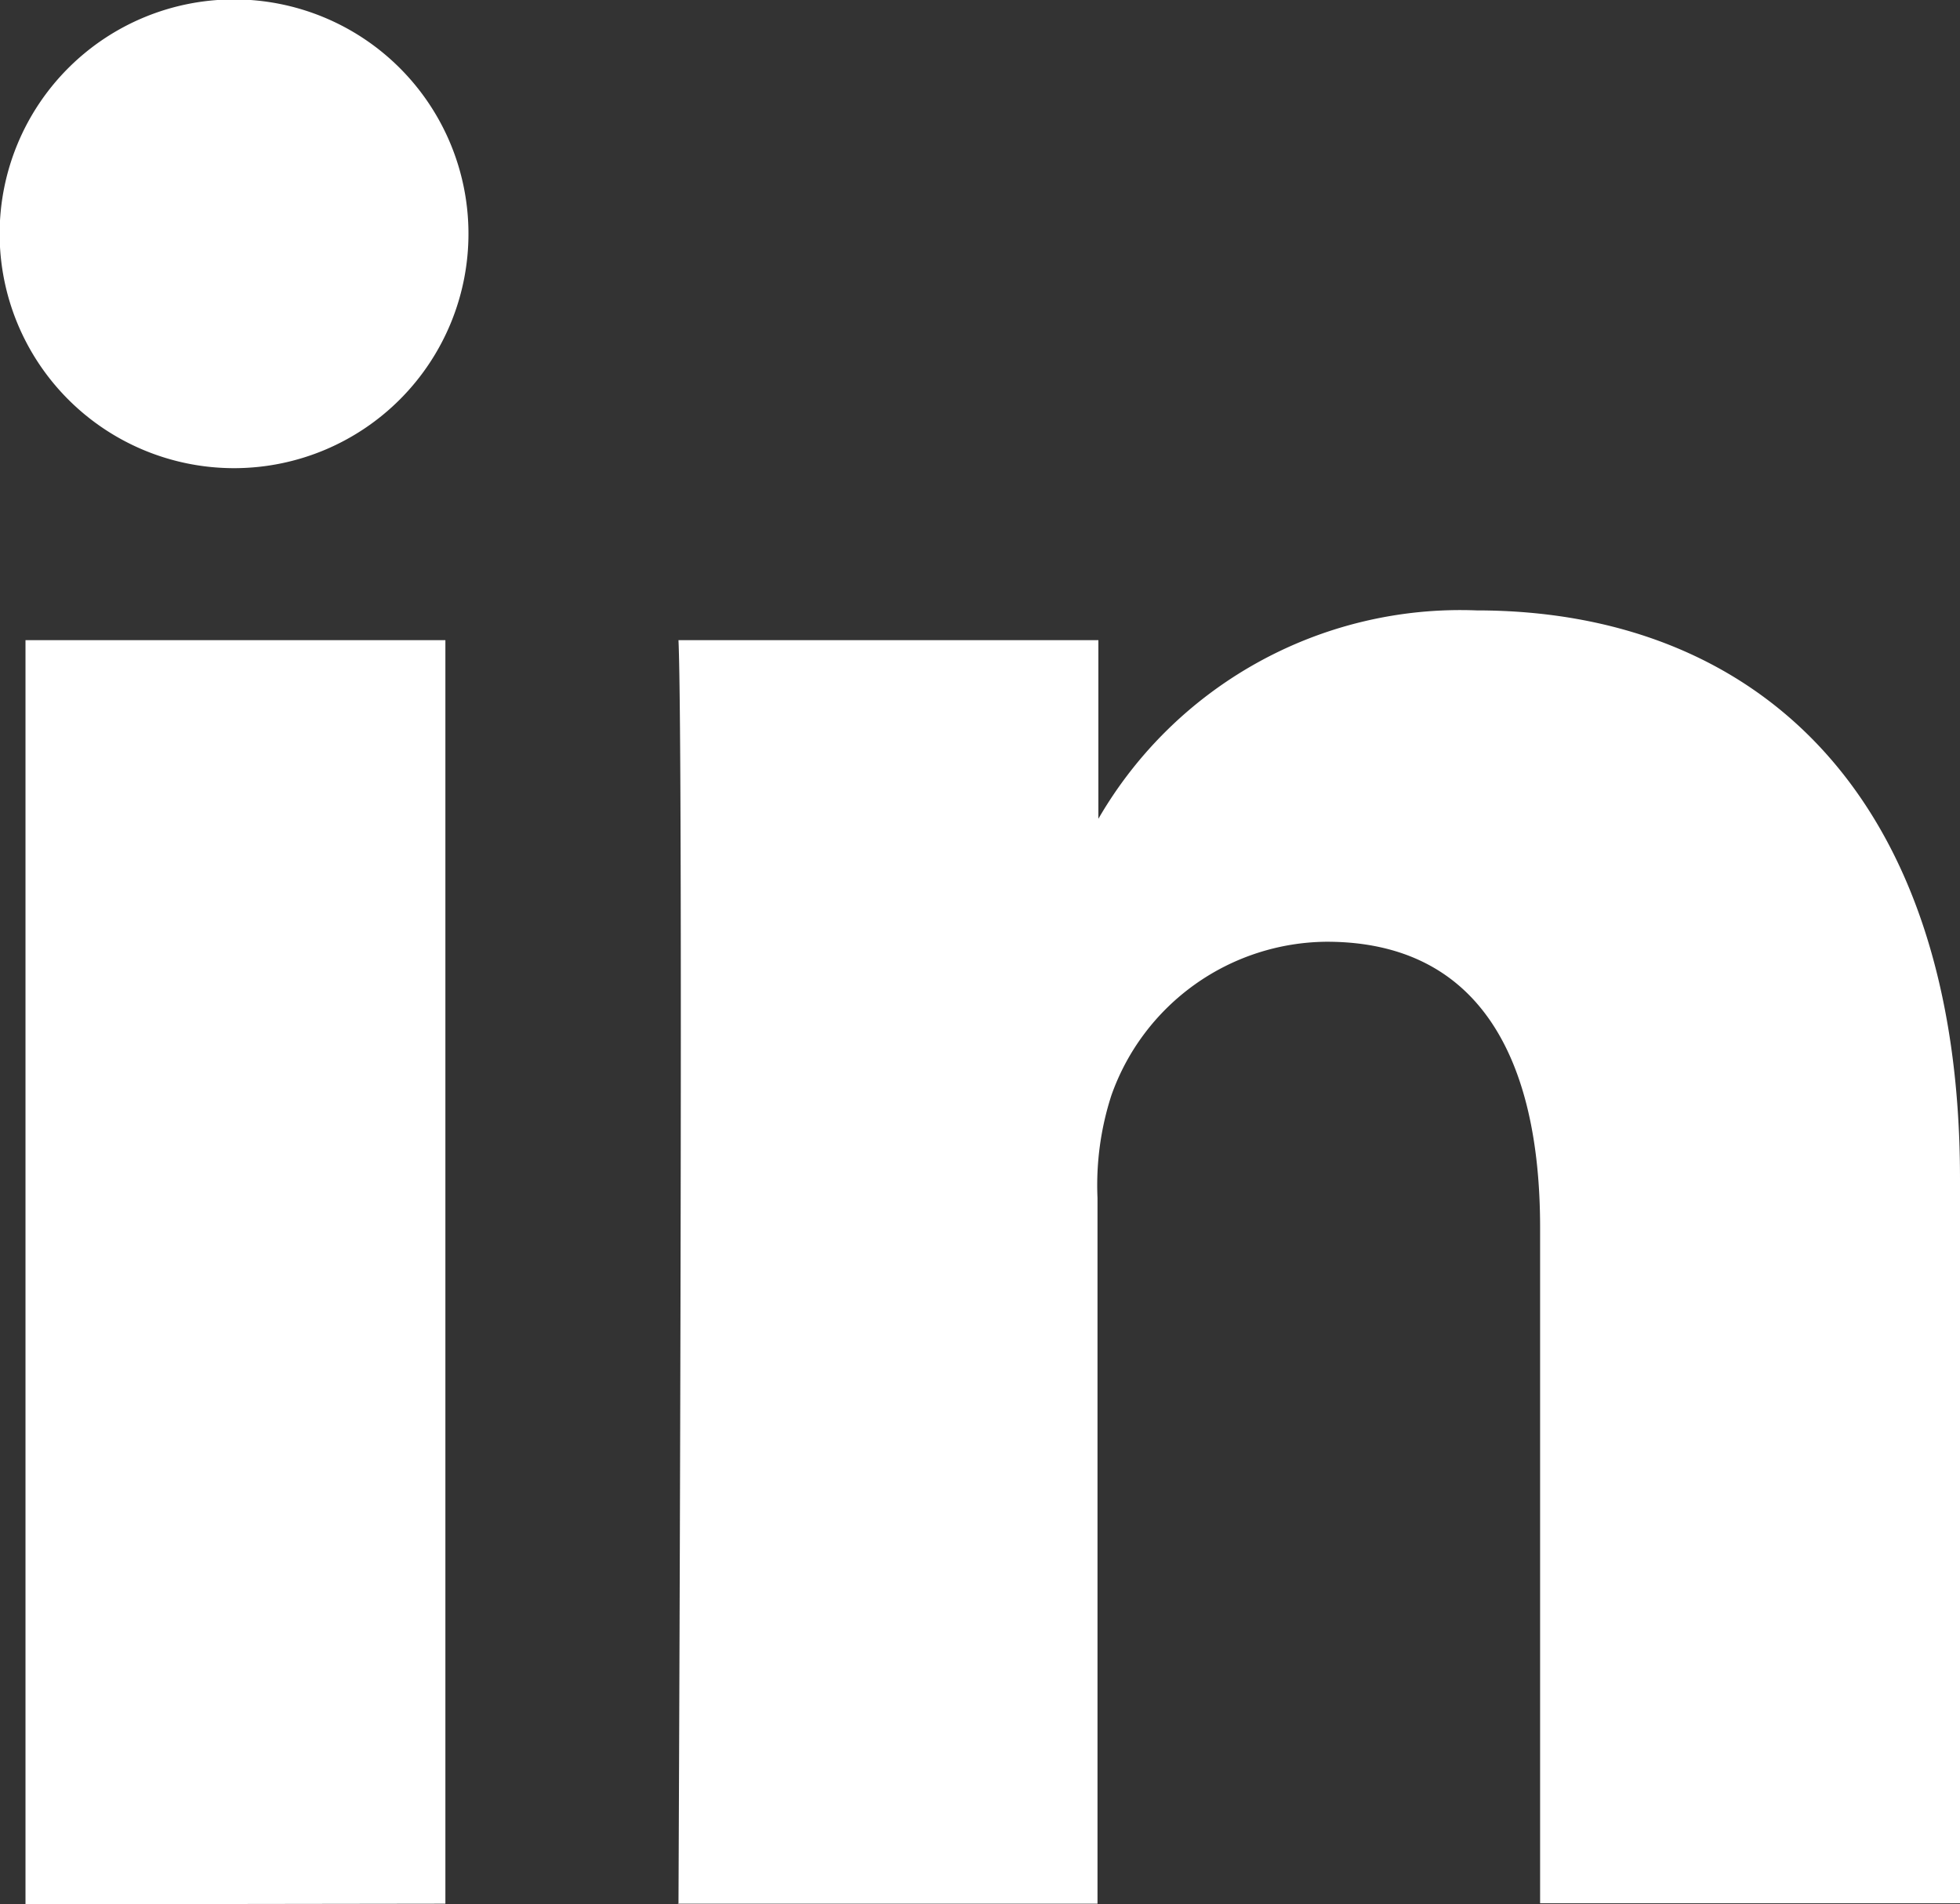
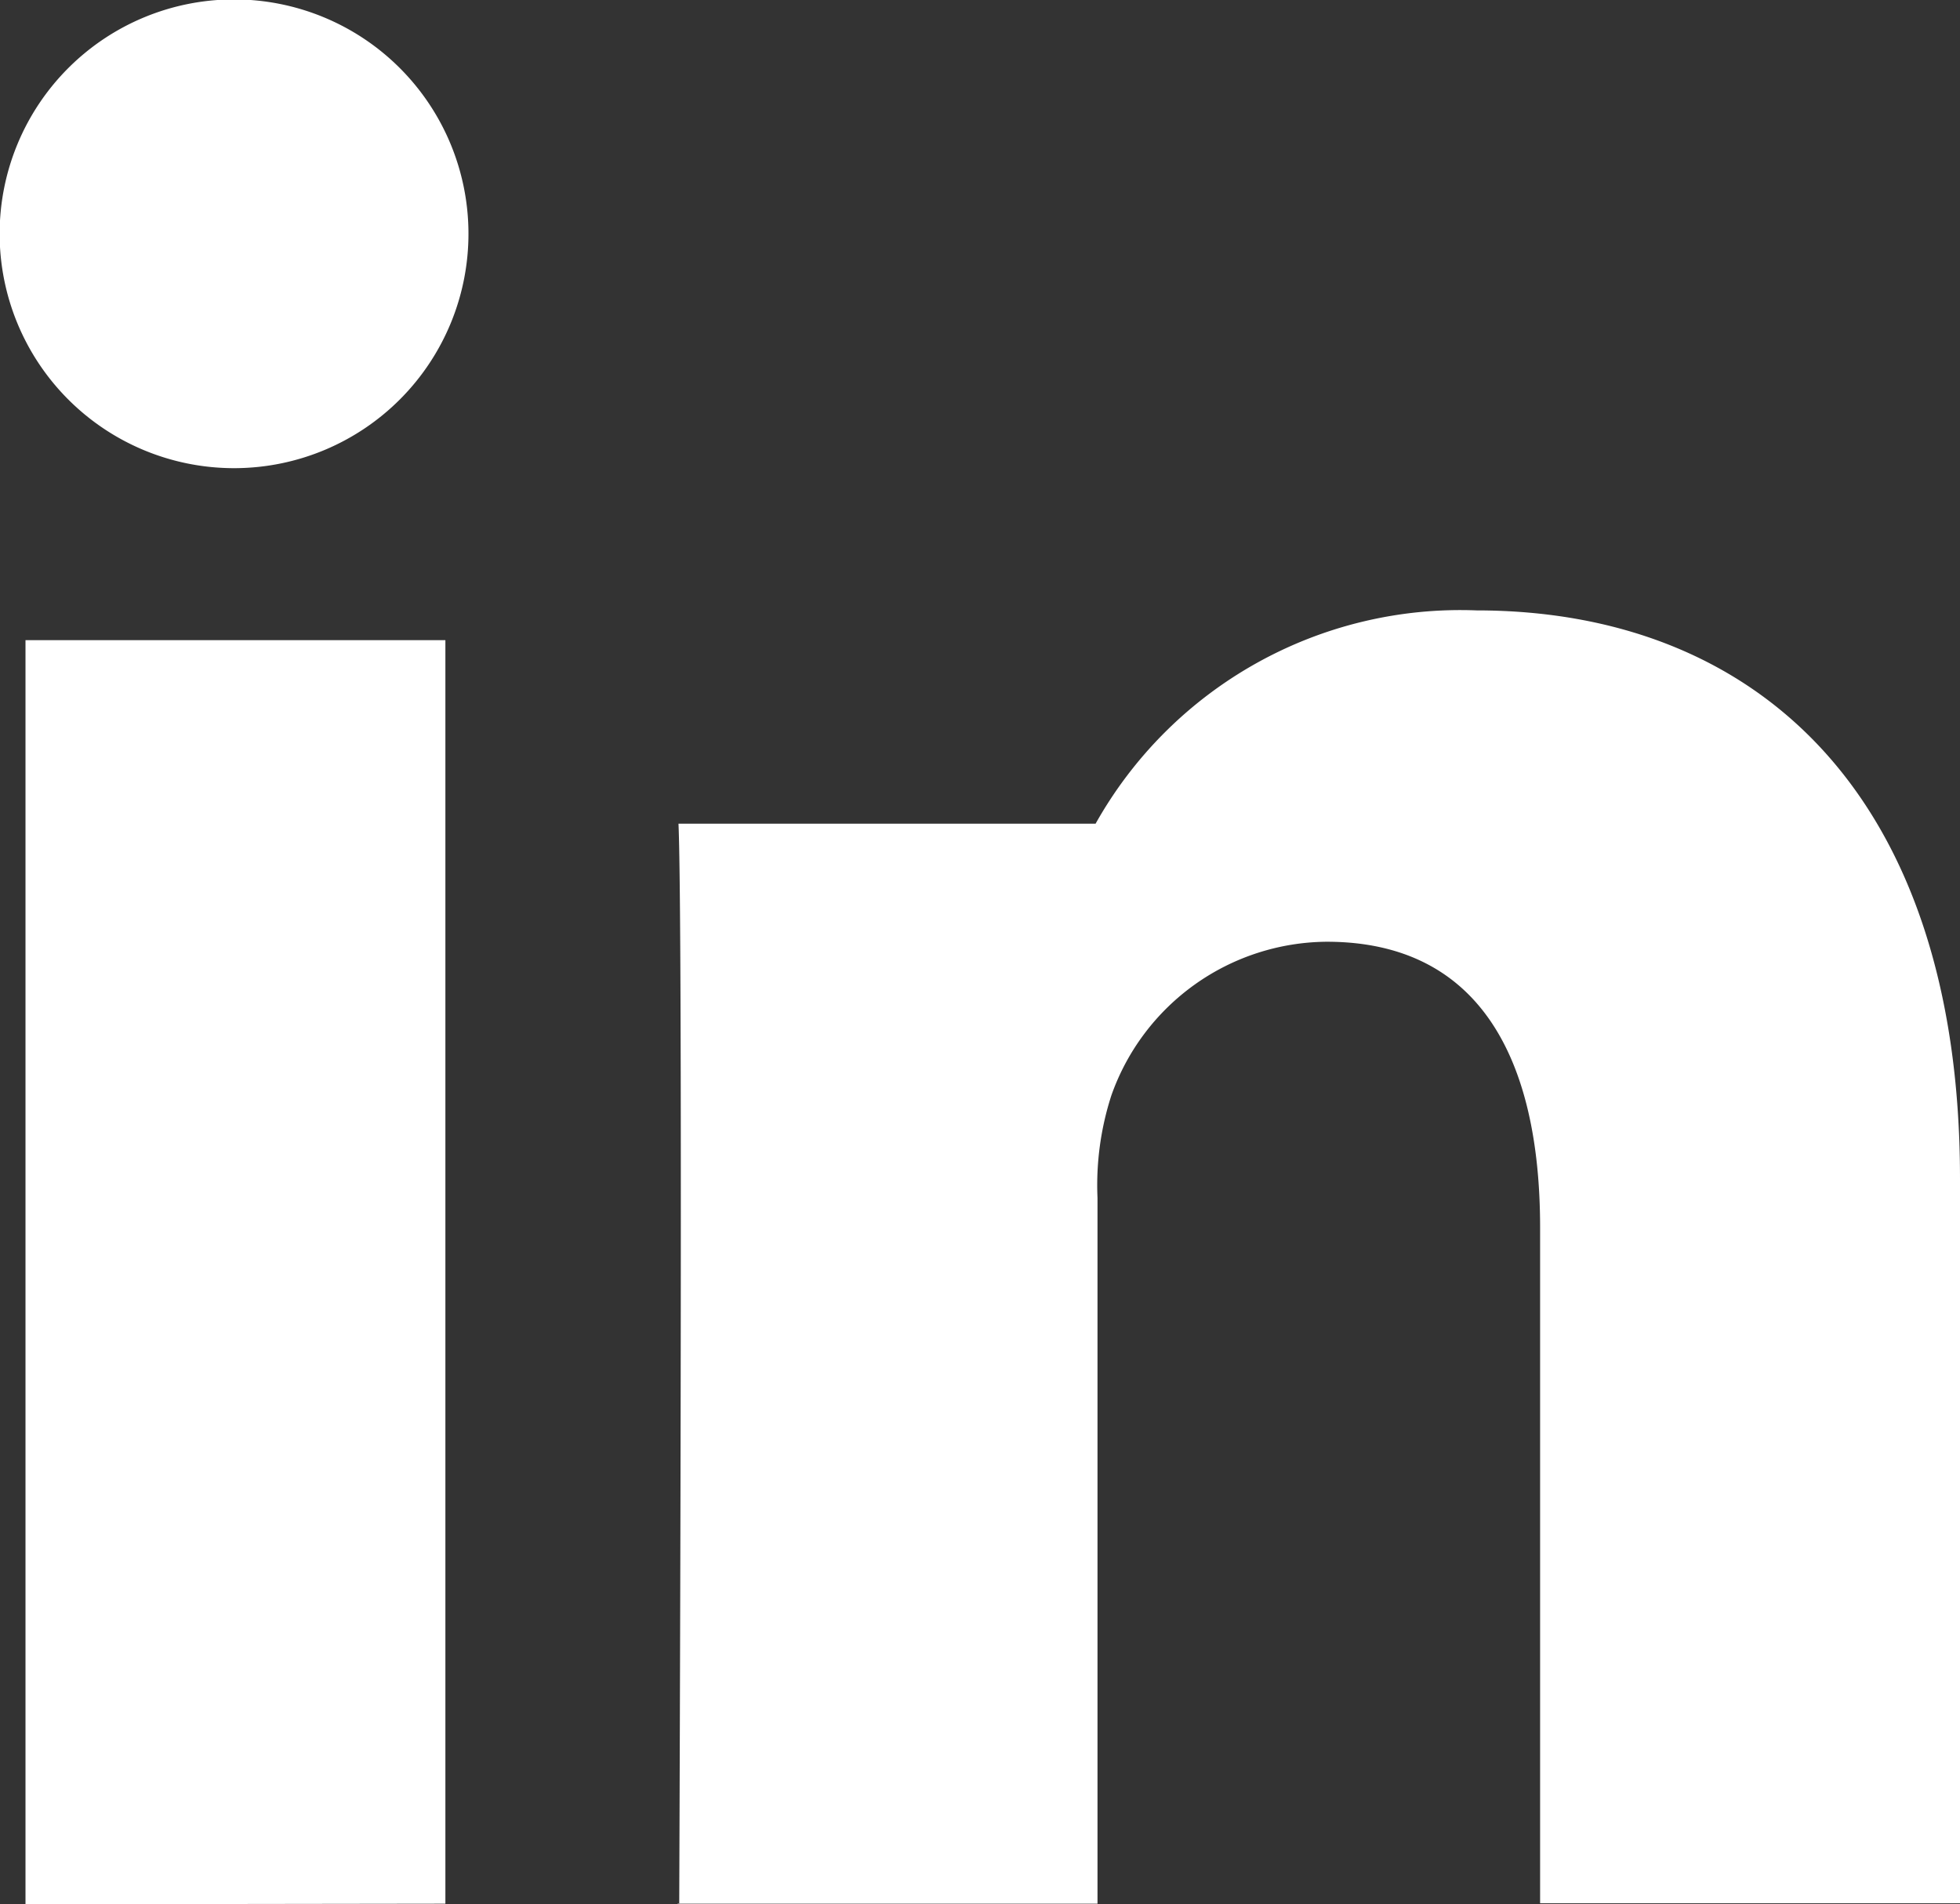
<svg xmlns="http://www.w3.org/2000/svg" width="13.378" height="13" viewBox="0 0 13.378 13">
  <rect x="0" y="0" width="13.378" height="13" fill="#333333" stroke="none" />
-   <path d="M330.772,537.426V528.8h-2.866v8.63Zm-1.433-9.8a1.6,1.6,0,1,0-.019,0Zm3.018,9.8h2.866v-4.819a1.989,1.989,0,0,1,.095-.7,1.571,1.571,0,0,1,1.469-1.048c1.038,0,1.457.791,1.457,1.951v4.613h2.866v-4.946c0-2.649-1.414-3.88-3.3-3.88a2.855,2.855,0,0,0-2.6,1.456h.019V528.8h-2.866c.036.81,0,8.628,0,8.628Z" transform="translate(-327.732 -524.43)" fill="#fff" />
+   <path d="M330.772,537.426V528.8h-2.866v8.63Zm-1.433-9.8a1.6,1.6,0,1,0-.019,0Zm3.018,9.8h2.866v-4.819a1.989,1.989,0,0,1,.095-.7,1.571,1.571,0,0,1,1.469-1.048c1.038,0,1.457.791,1.457,1.951v4.613h2.866v-4.946c0-2.649-1.414-3.88-3.3-3.88a2.855,2.855,0,0,0-2.6,1.456h.019h-2.866c.036.81,0,8.628,0,8.628Z" transform="translate(-327.732 -524.43)" fill="#fff" />
</svg>